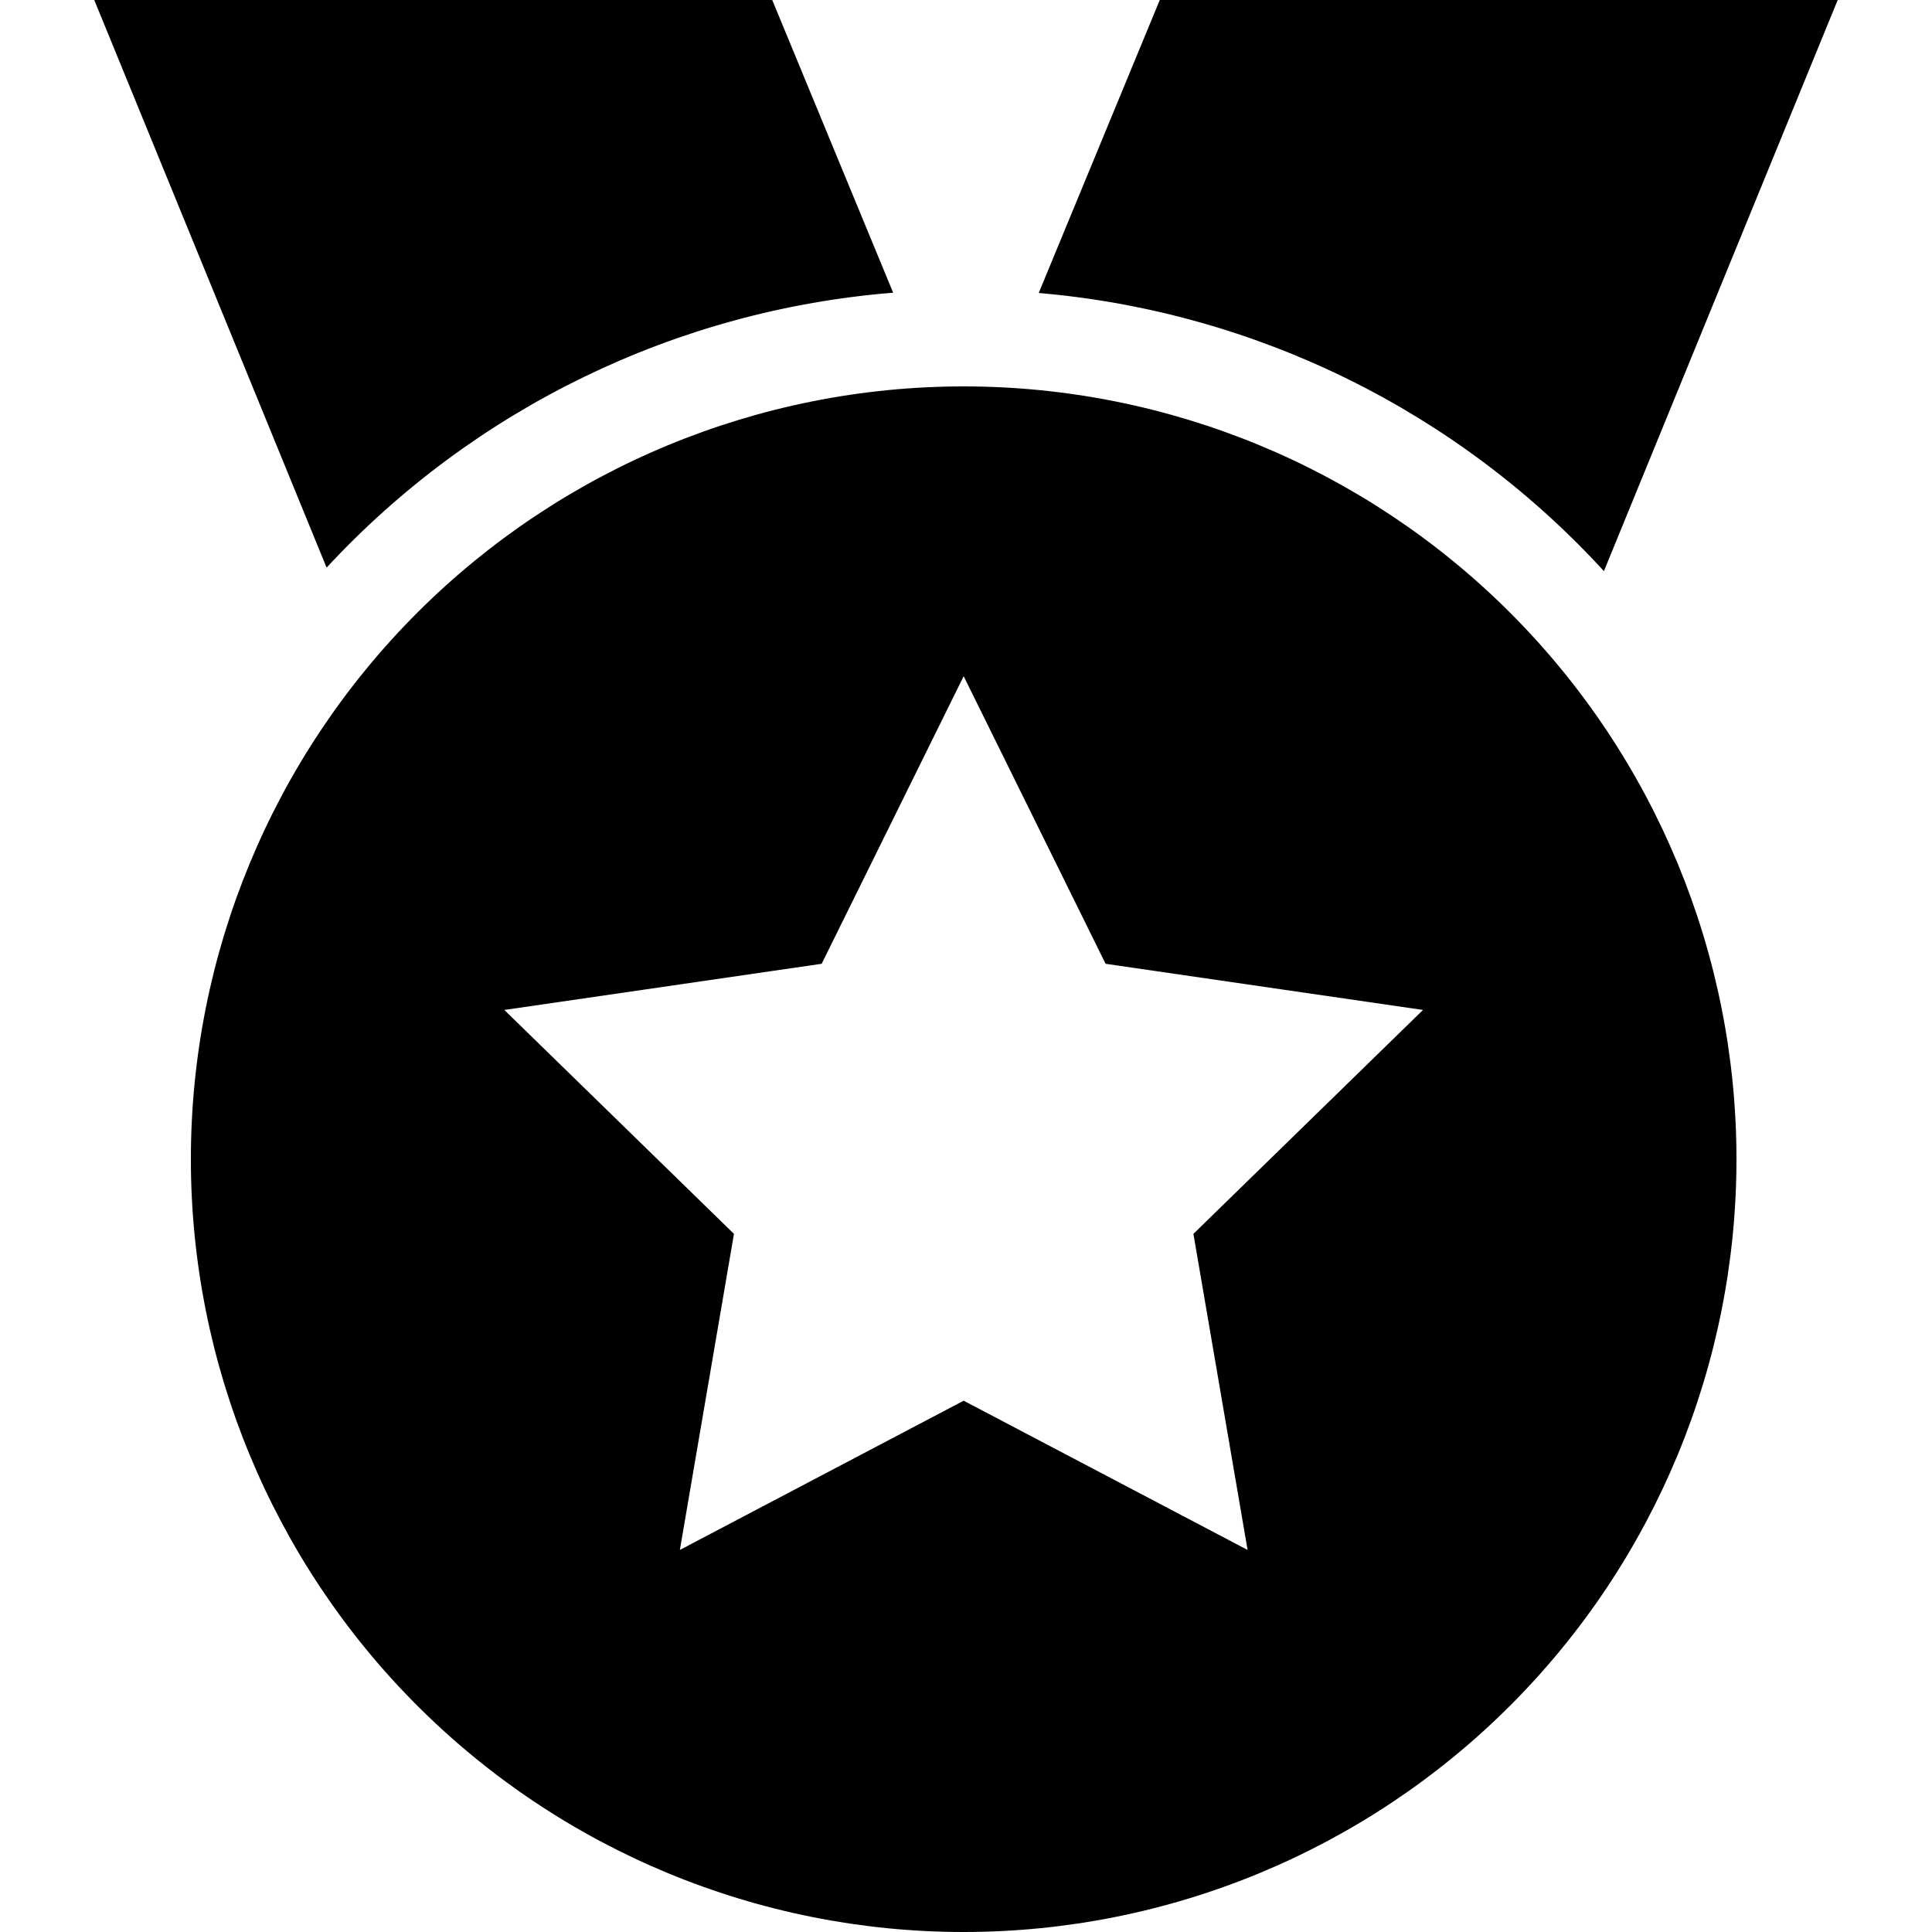
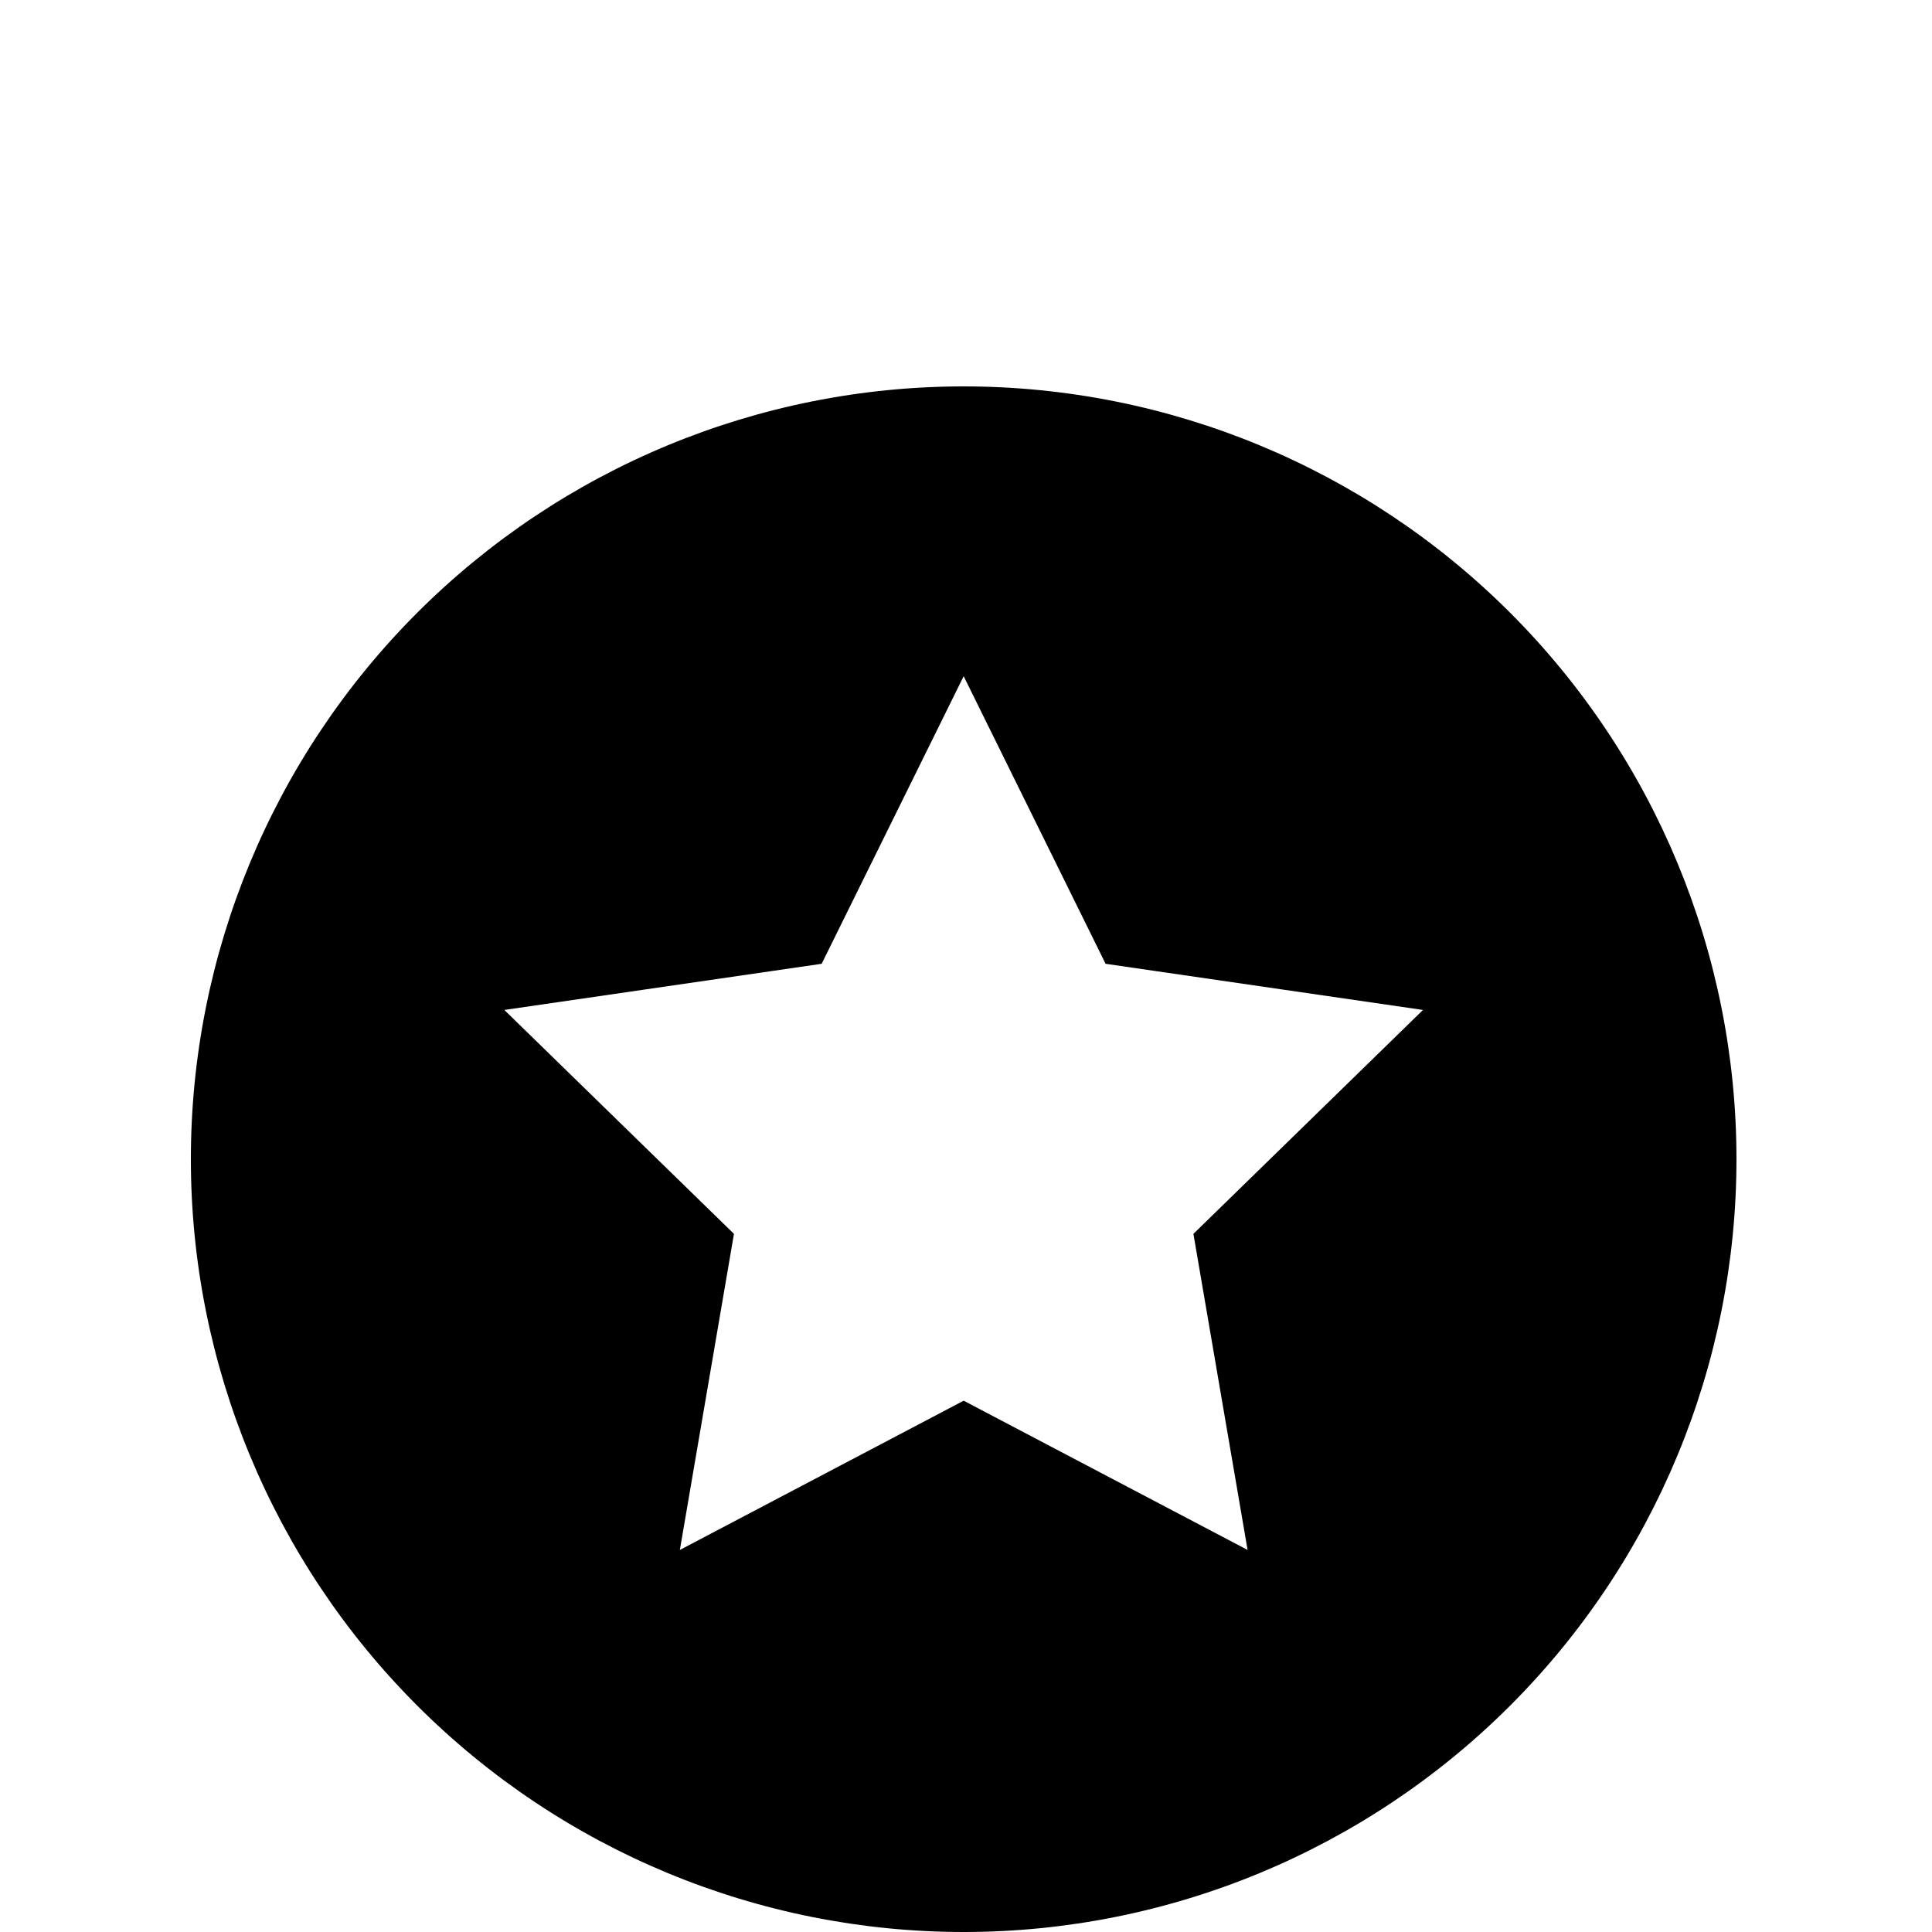
<svg xmlns="http://www.w3.org/2000/svg" fill="none" viewBox="0 0 48 48" height="48" width="48">
  <path fill="black" d="M23.942 48C18.85 48 13.967 45.977 10.366 42.376C6.765 38.776 4.742 33.892 4.742 28.8C4.742 23.708 6.765 18.824 10.366 15.223C13.967 11.623 18.85 9.6 23.942 9.6C29.035 9.6 33.918 11.623 37.519 15.223C41.12 18.824 43.142 23.708 43.142 28.8C43.142 33.892 41.12 38.776 37.519 42.376C33.918 45.977 29.035 48 23.942 48ZM23.942 34.8L30.996 38.508L29.65 30.655L35.354 25.092L27.468 23.945L23.942 16.8L20.414 23.945L12.53 25.092L18.235 30.655L16.891 38.508L23.942 34.8Z" />
-   <path fill="black" d="M25.807 7.279L28.814 0H45.657L39.849 14.189C36.2 10.207 31.189 7.741 25.807 7.279ZM8.114 14.102L2.342 0H19.186L22.19 7.272C16.808 7.704 11.784 10.142 8.114 14.102Z" />
</svg>